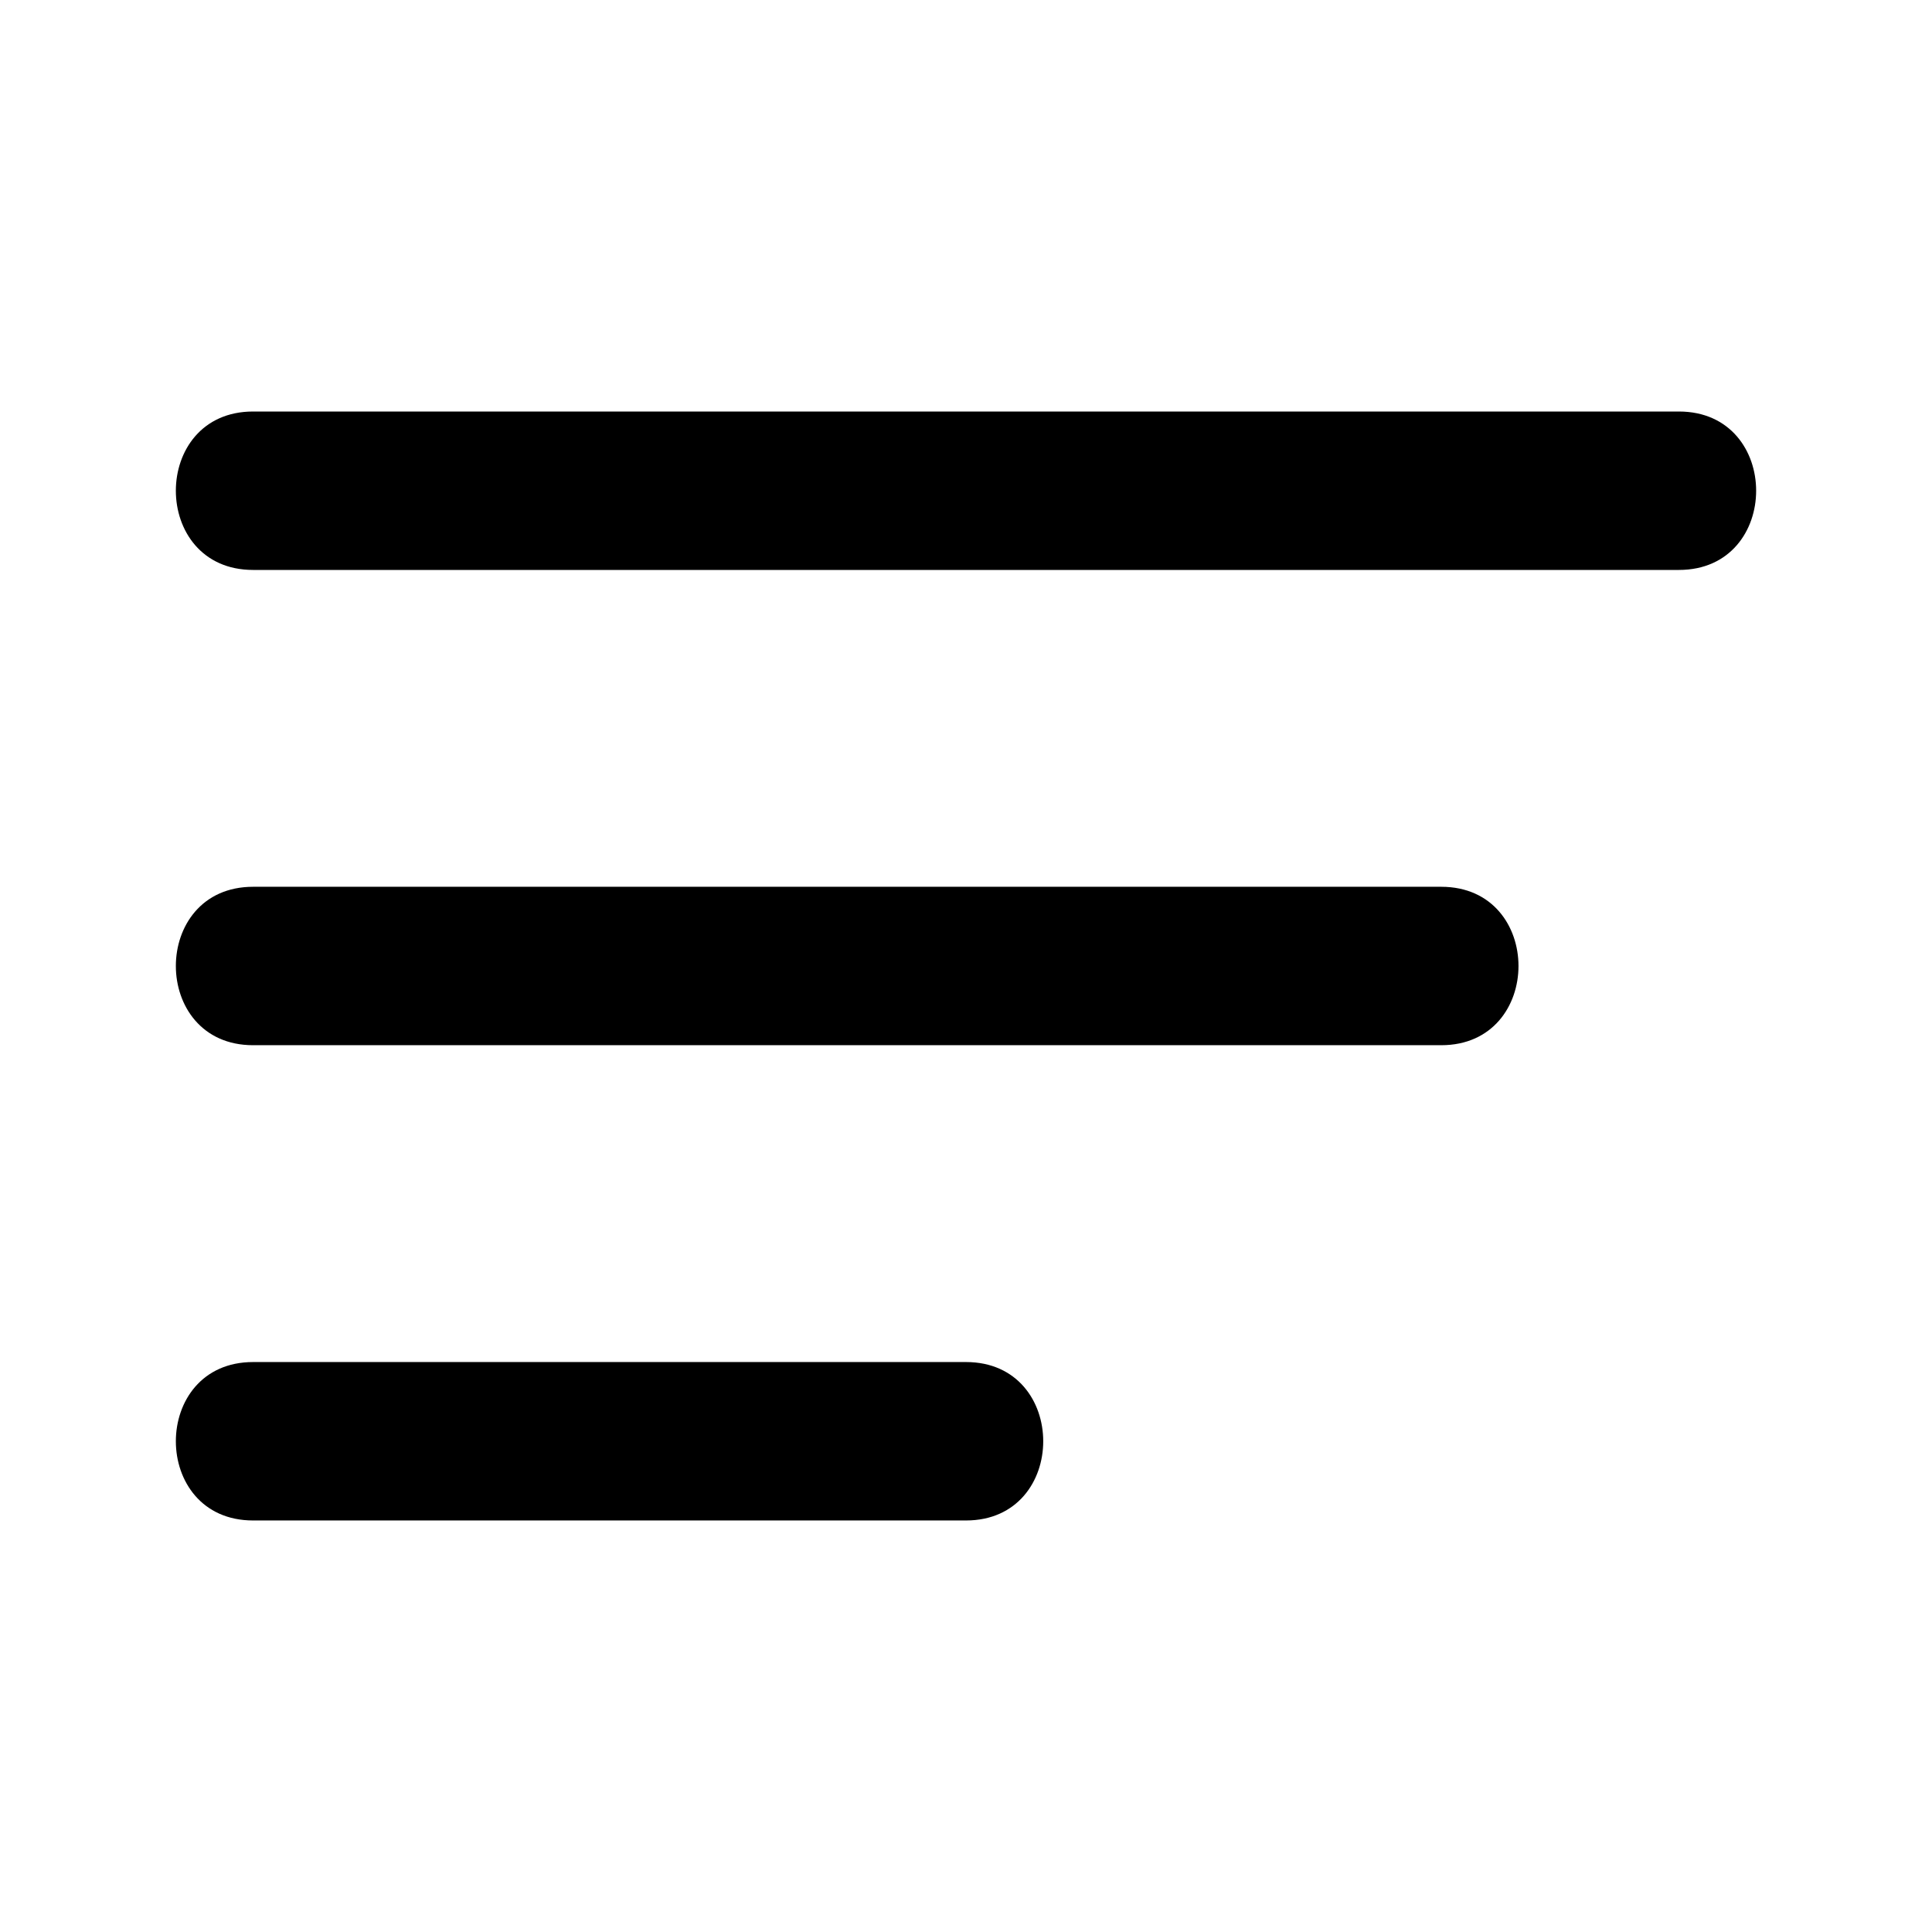
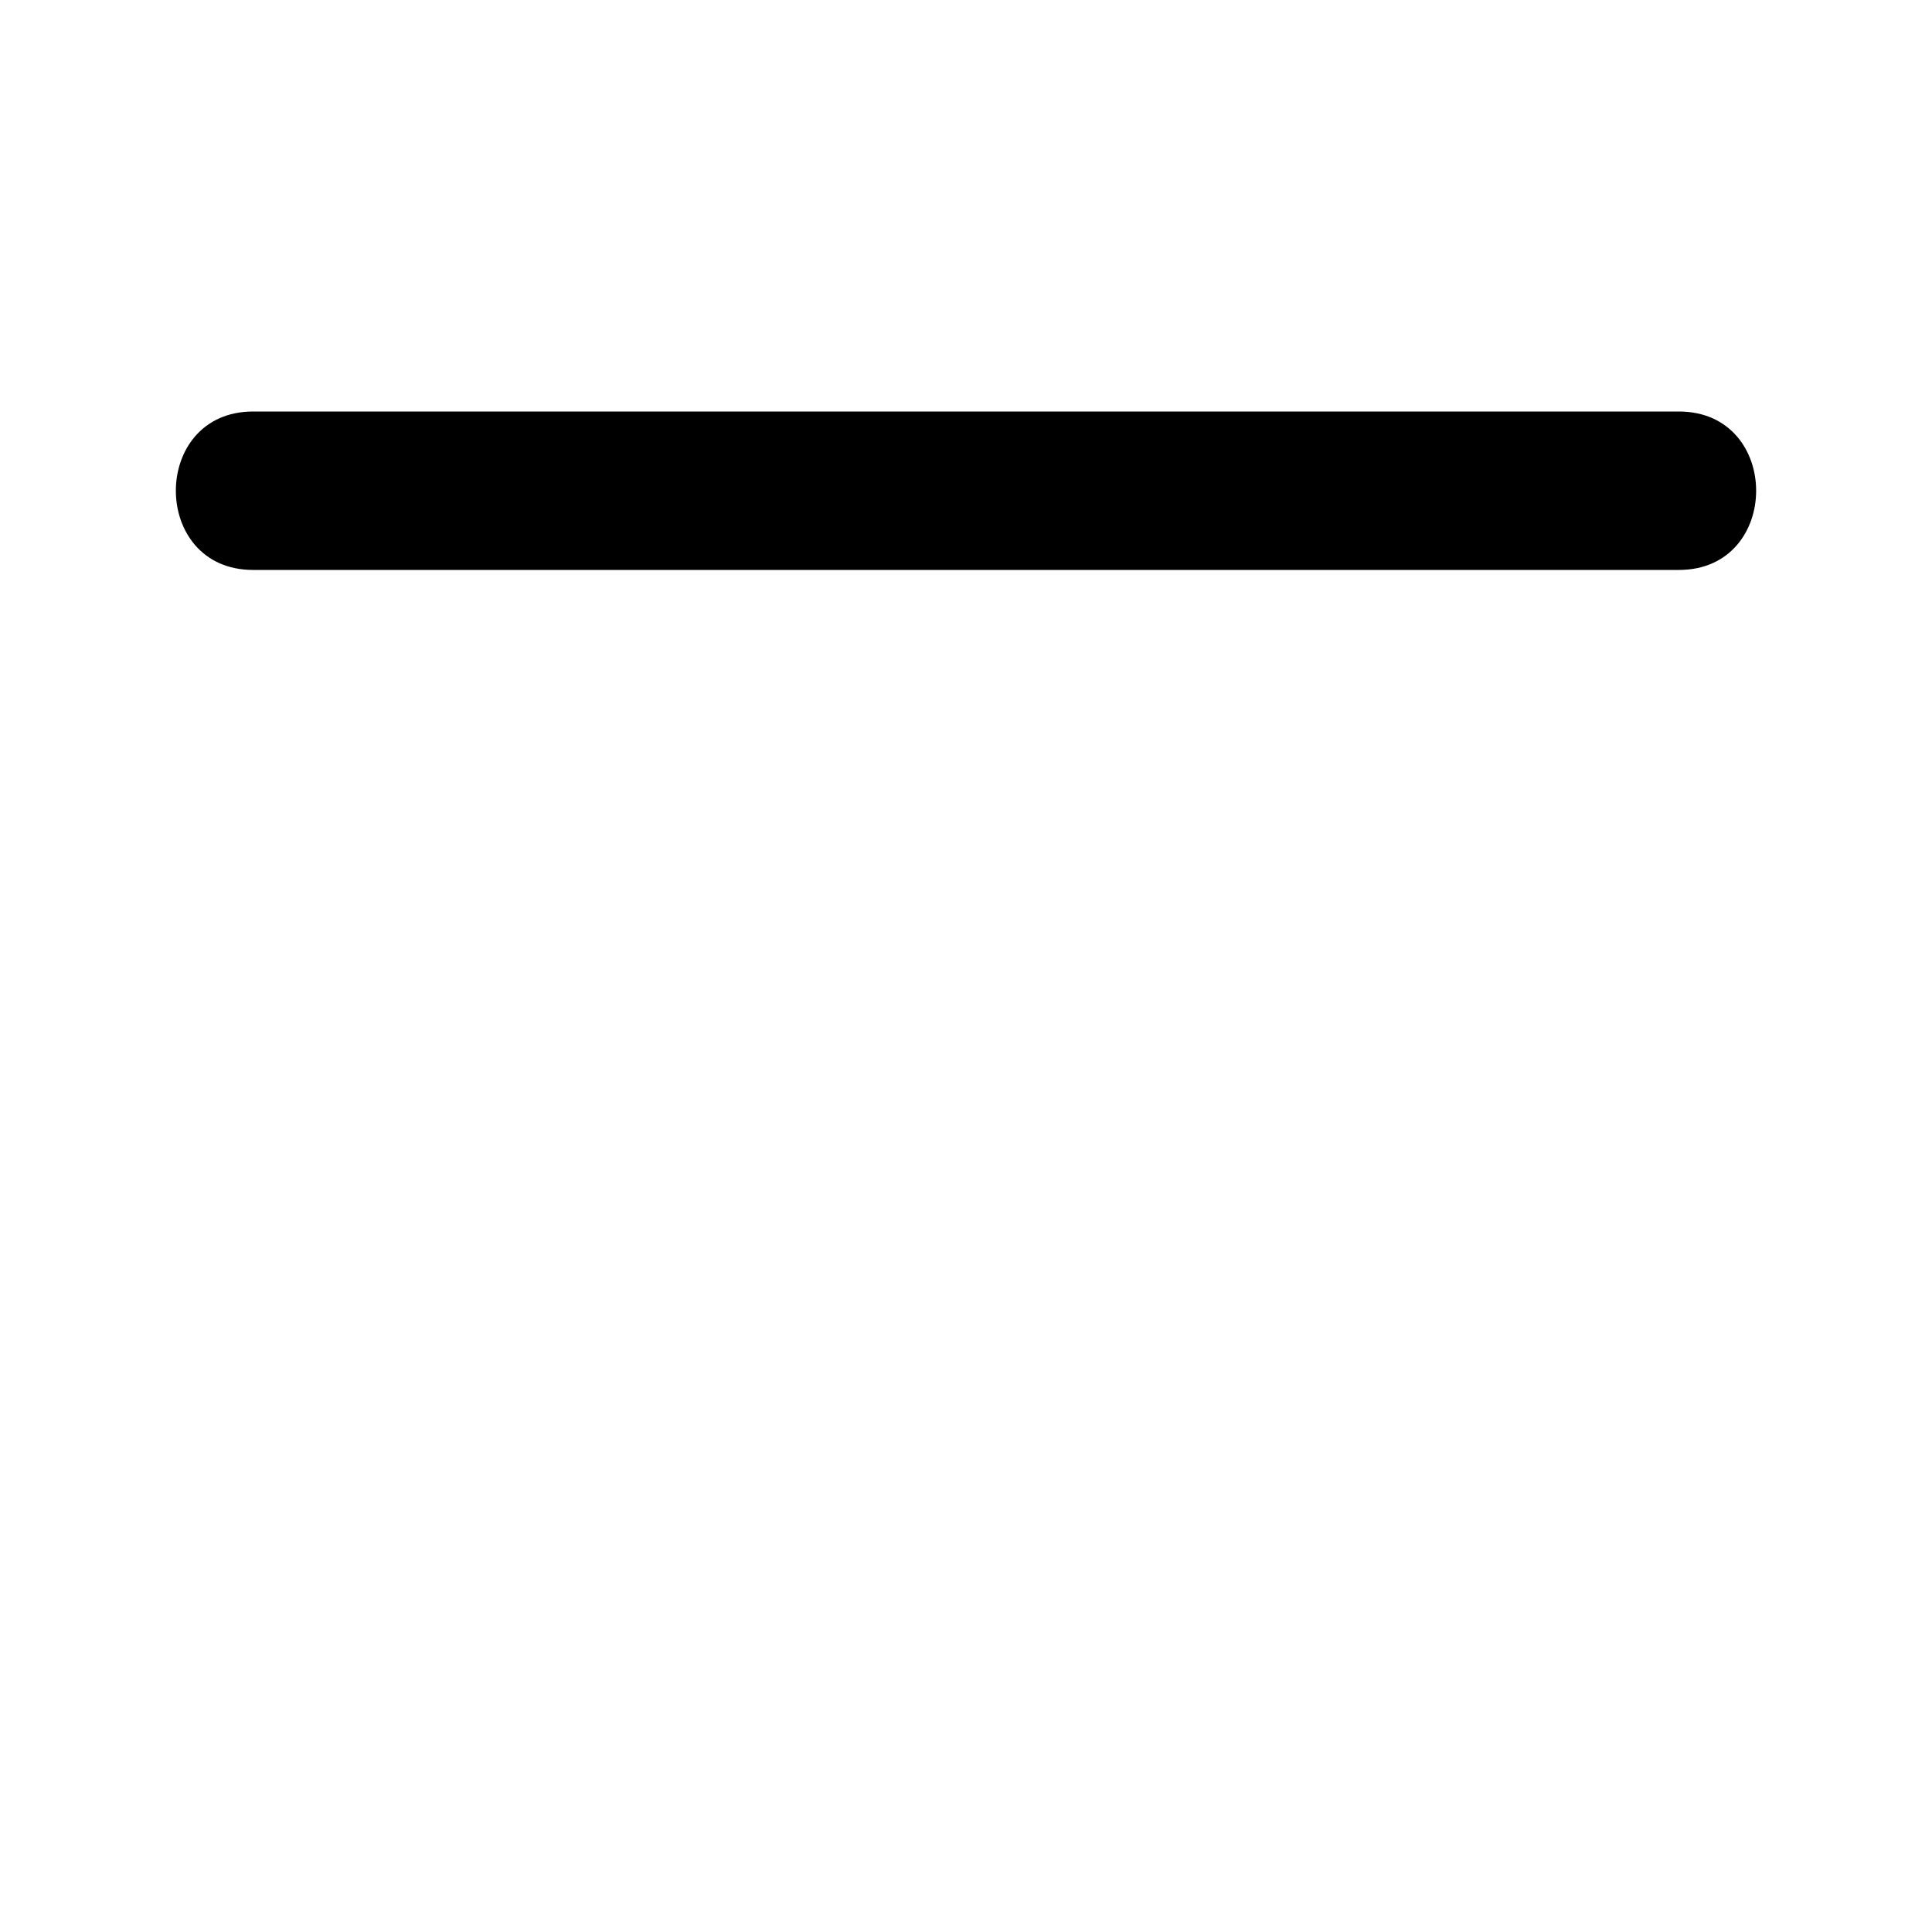
<svg xmlns="http://www.w3.org/2000/svg" fill="#000000" width="800px" height="800px" version="1.1" viewBox="144 144 512 512">
  <g>
    <path d="m588.93 295.04h-377.86c-27.289 0-27.289-41.984 0-41.984h377.86c27.289 0 27.289 41.984 0 41.984z" />
-     <path d="m525.95 420.99h-314.88c-27.289 0-27.289-41.984 0-41.984h314.88c27.289 0 27.289 41.984-0.004 41.984z" />
-     <path d="m400 546.94h-188.93c-27.289 0-27.289-41.984 0-41.984h188.93c27.289 0 27.289 41.984 0 41.984z" />
  </g>
</svg>